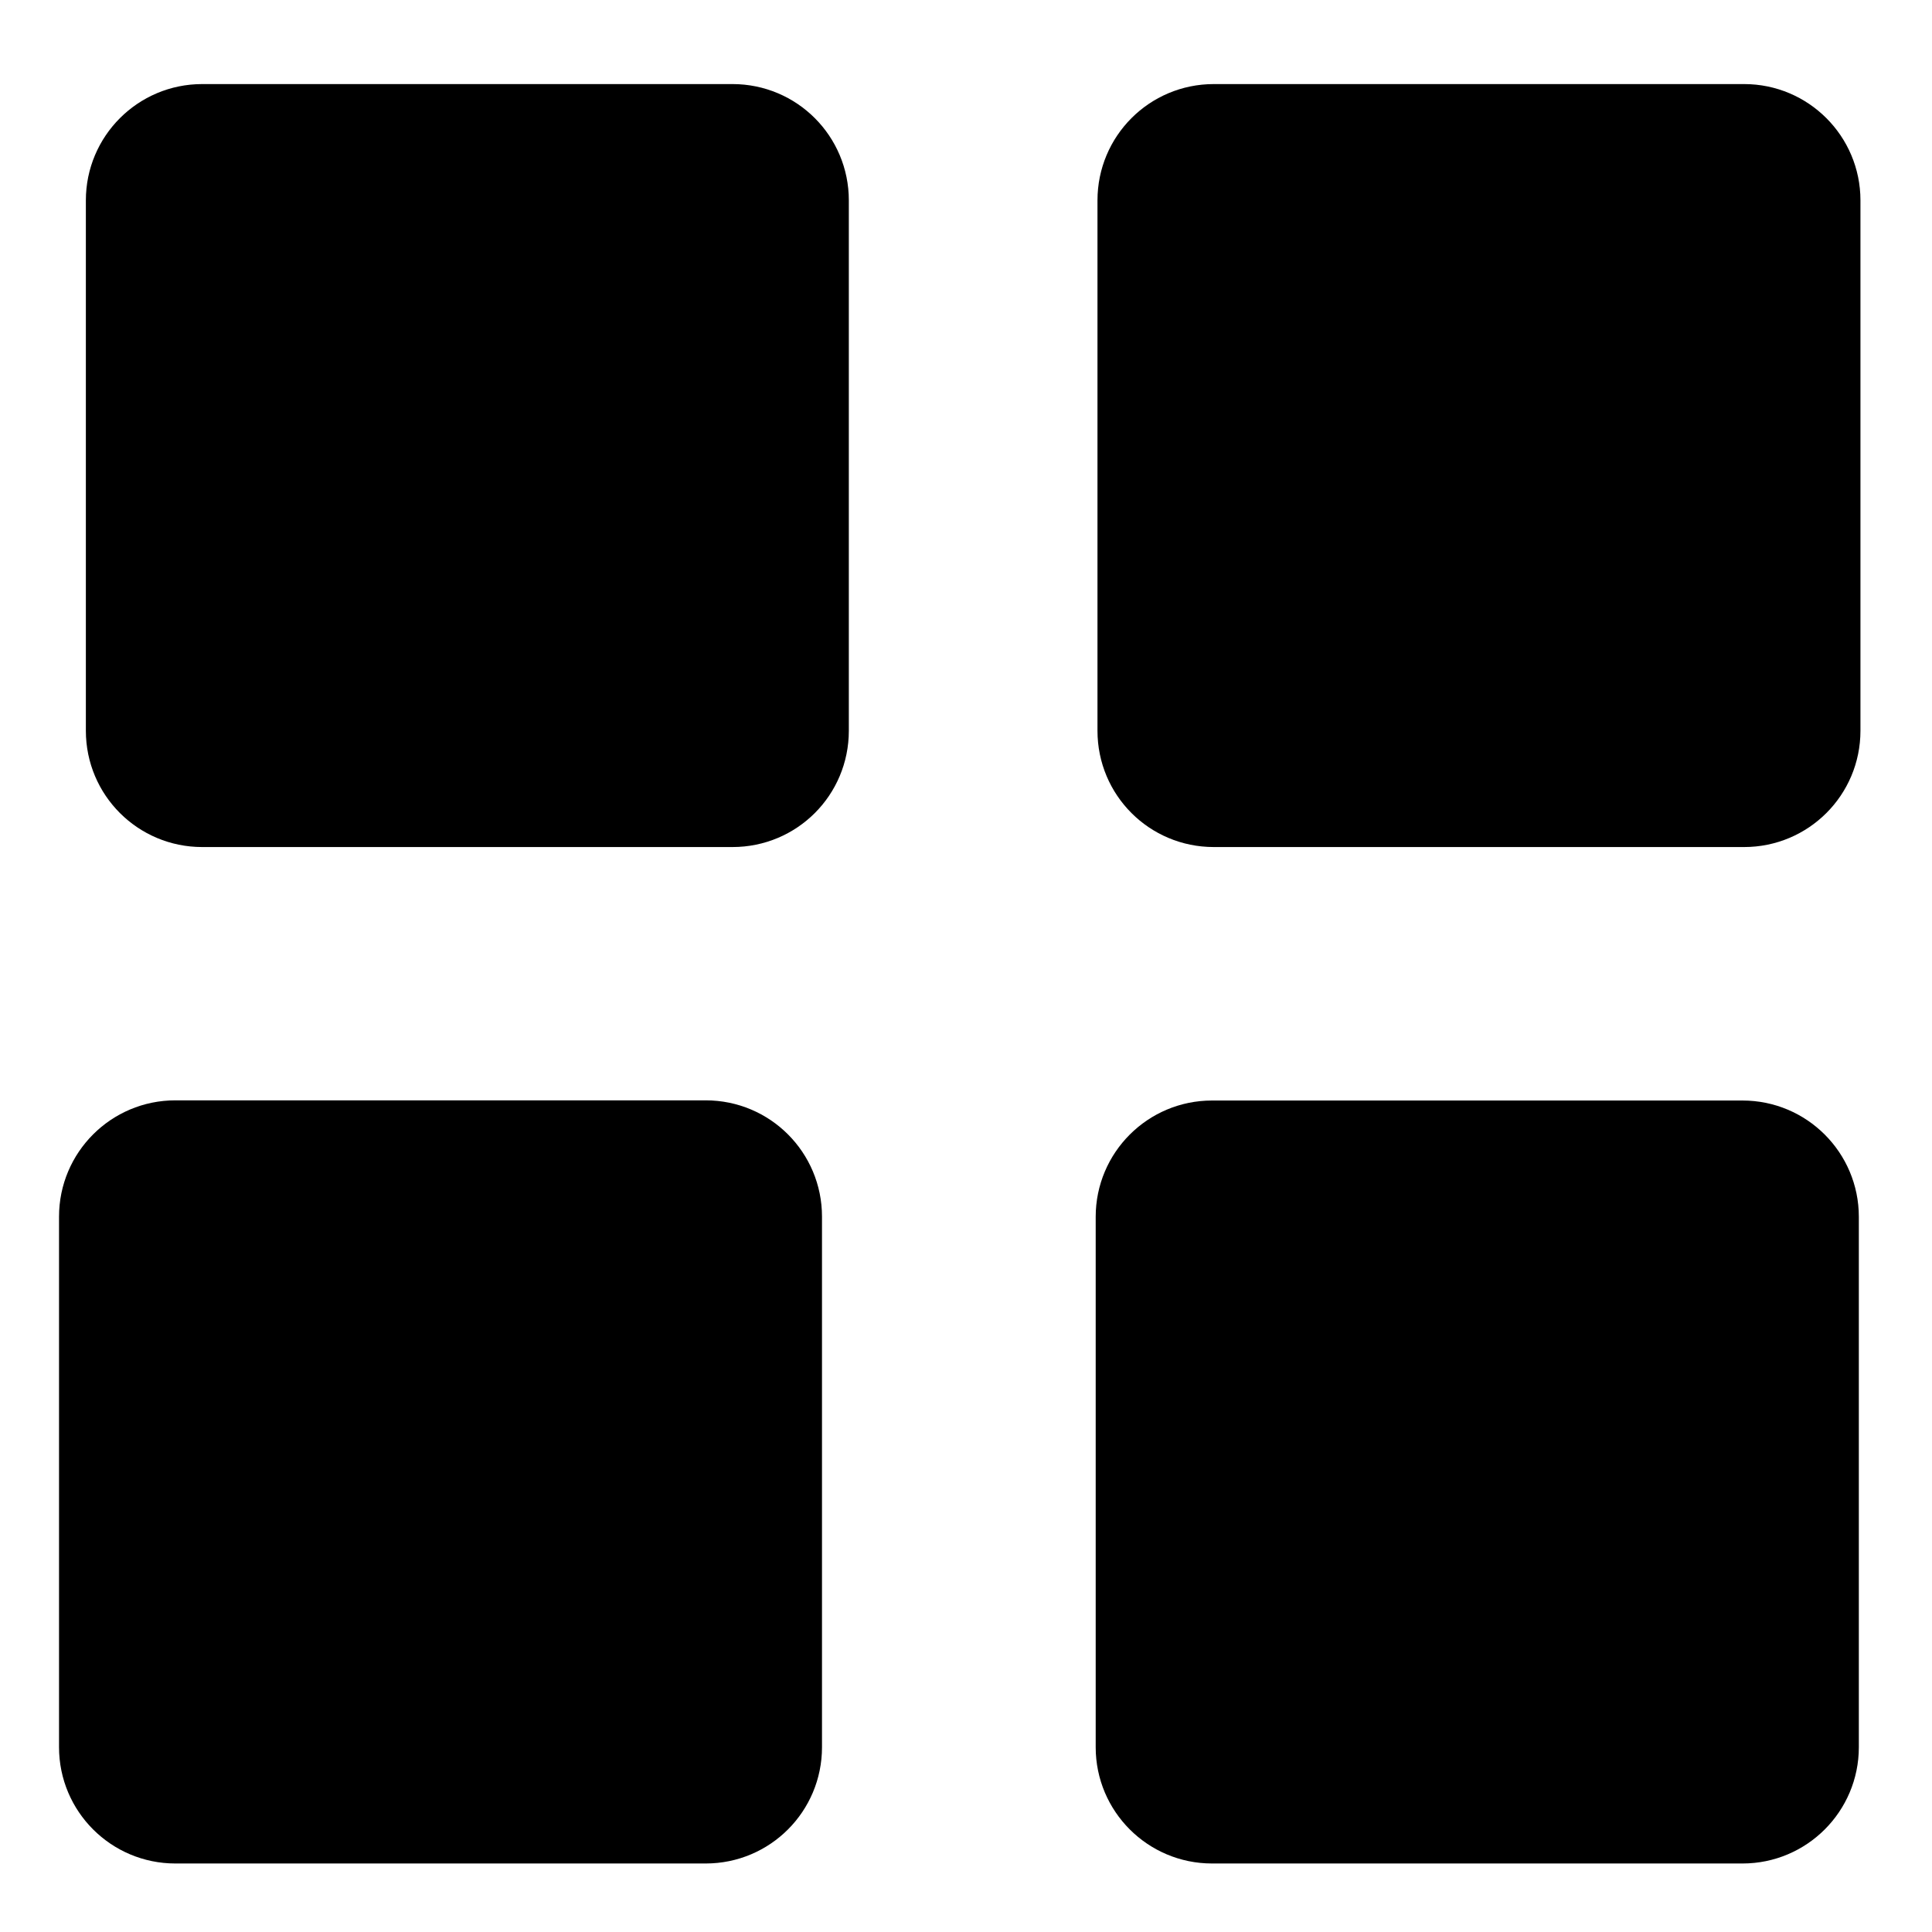
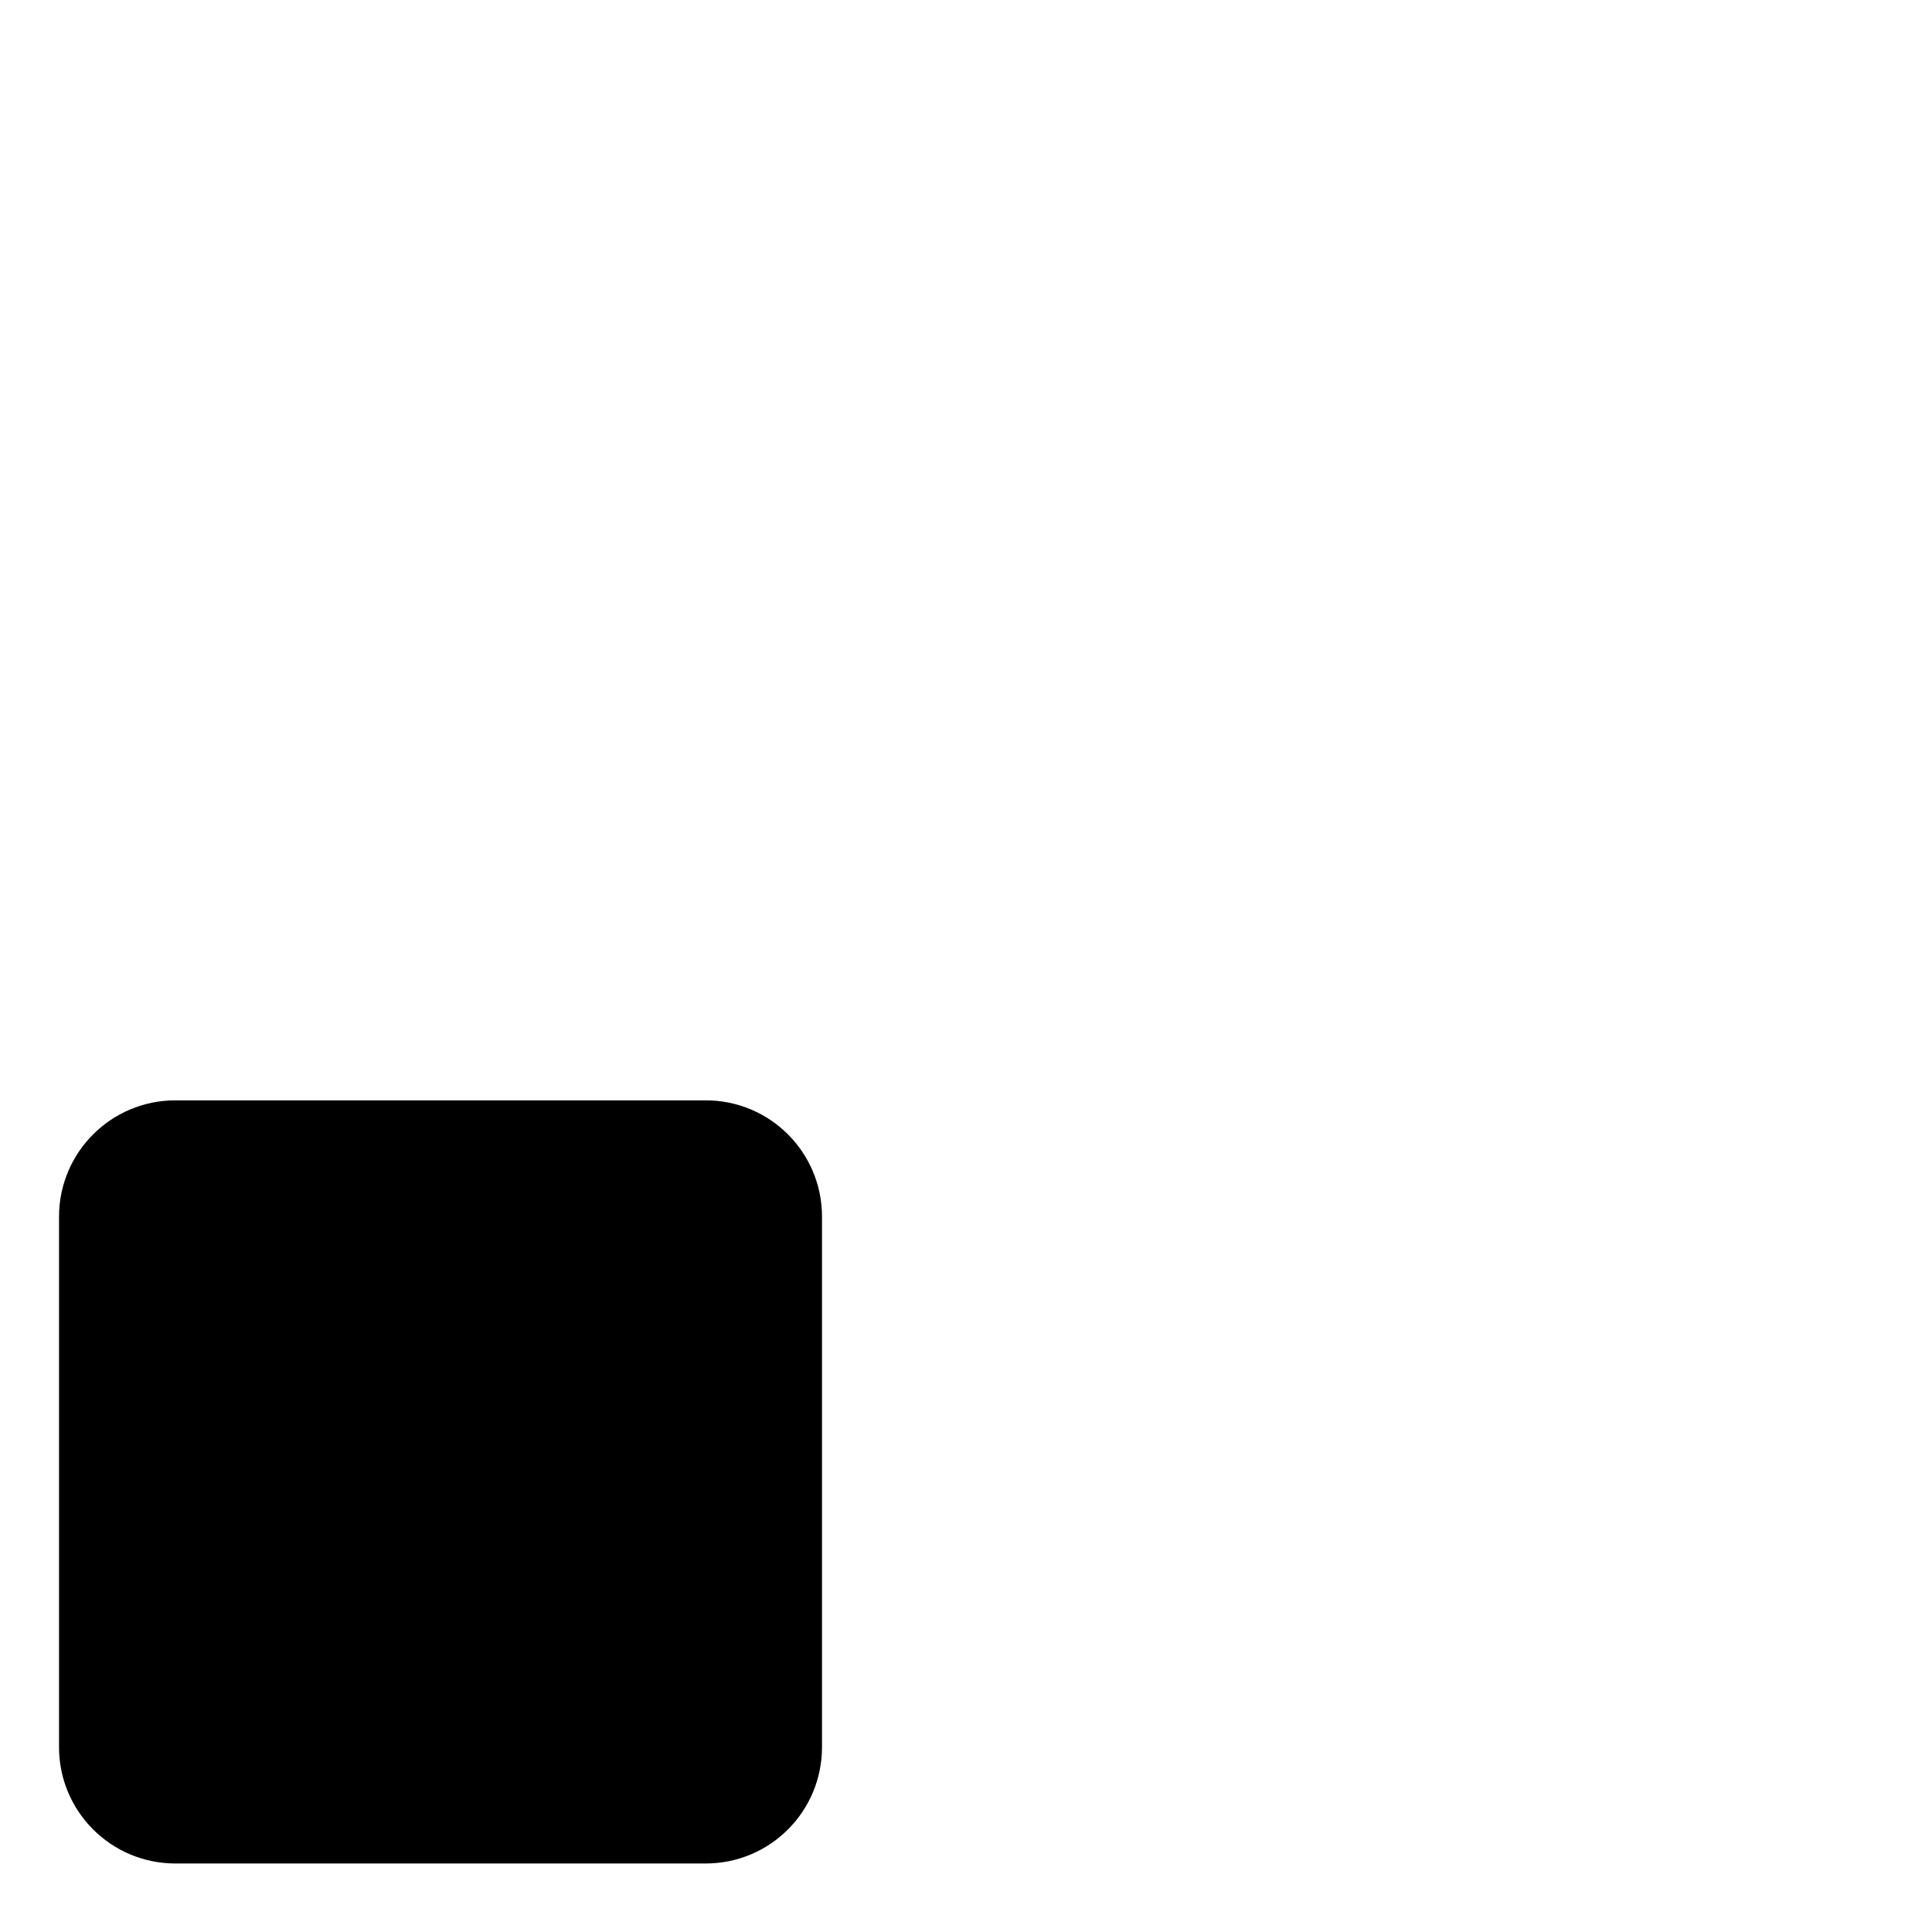
<svg xmlns="http://www.w3.org/2000/svg" version="1.2" viewBox="0 0 1080 1080" width="1080" height="1080">
  <title>New Project</title>
  <style>
		.s0 { fill: #000000;stroke: #000000;stroke-width: 30 } 
	</style>
-   <path id="Shape 3 copy" class="s0" d="m628.5 112c0-27.6 22.3-50 50-50h296.5c27.6 0 50 22.4 50 50v296.5c0 27.7-22.4 50-50 50h-296.5c-27.7 0-50-22.3-50-50z" />
  <path id="Shape 3 copy 2" class="s0" d="m48 680.1c0-27.6 22.4-50 50-50h296.5c27.7 0 50 22.4 50 50v296.6c0 27.6-22.3 50-50 50h-296.5c-27.6 0-50-22.4-50-50z" />
-   <path id="Shape 3 copy 3" class="s0" d="m627.5 680.2c0-27.6 22.4-50 50-50h296.6c27.6 0 50 22.4 50 50v296.5c0 27.6-22.4 50-50 50h-296.6c-27.6 0-50-22.4-50-50z" />
-   <path id="Shape 3 copy 4" class="s0" d="m63 112c0-27.6 22.4-50 50-50h296.5c27.7 0 50 22.4 50 50v296.5c0 27.7-22.3 50-50 50h-296.5c-27.6 0-50-22.3-50-50z" />
</svg>